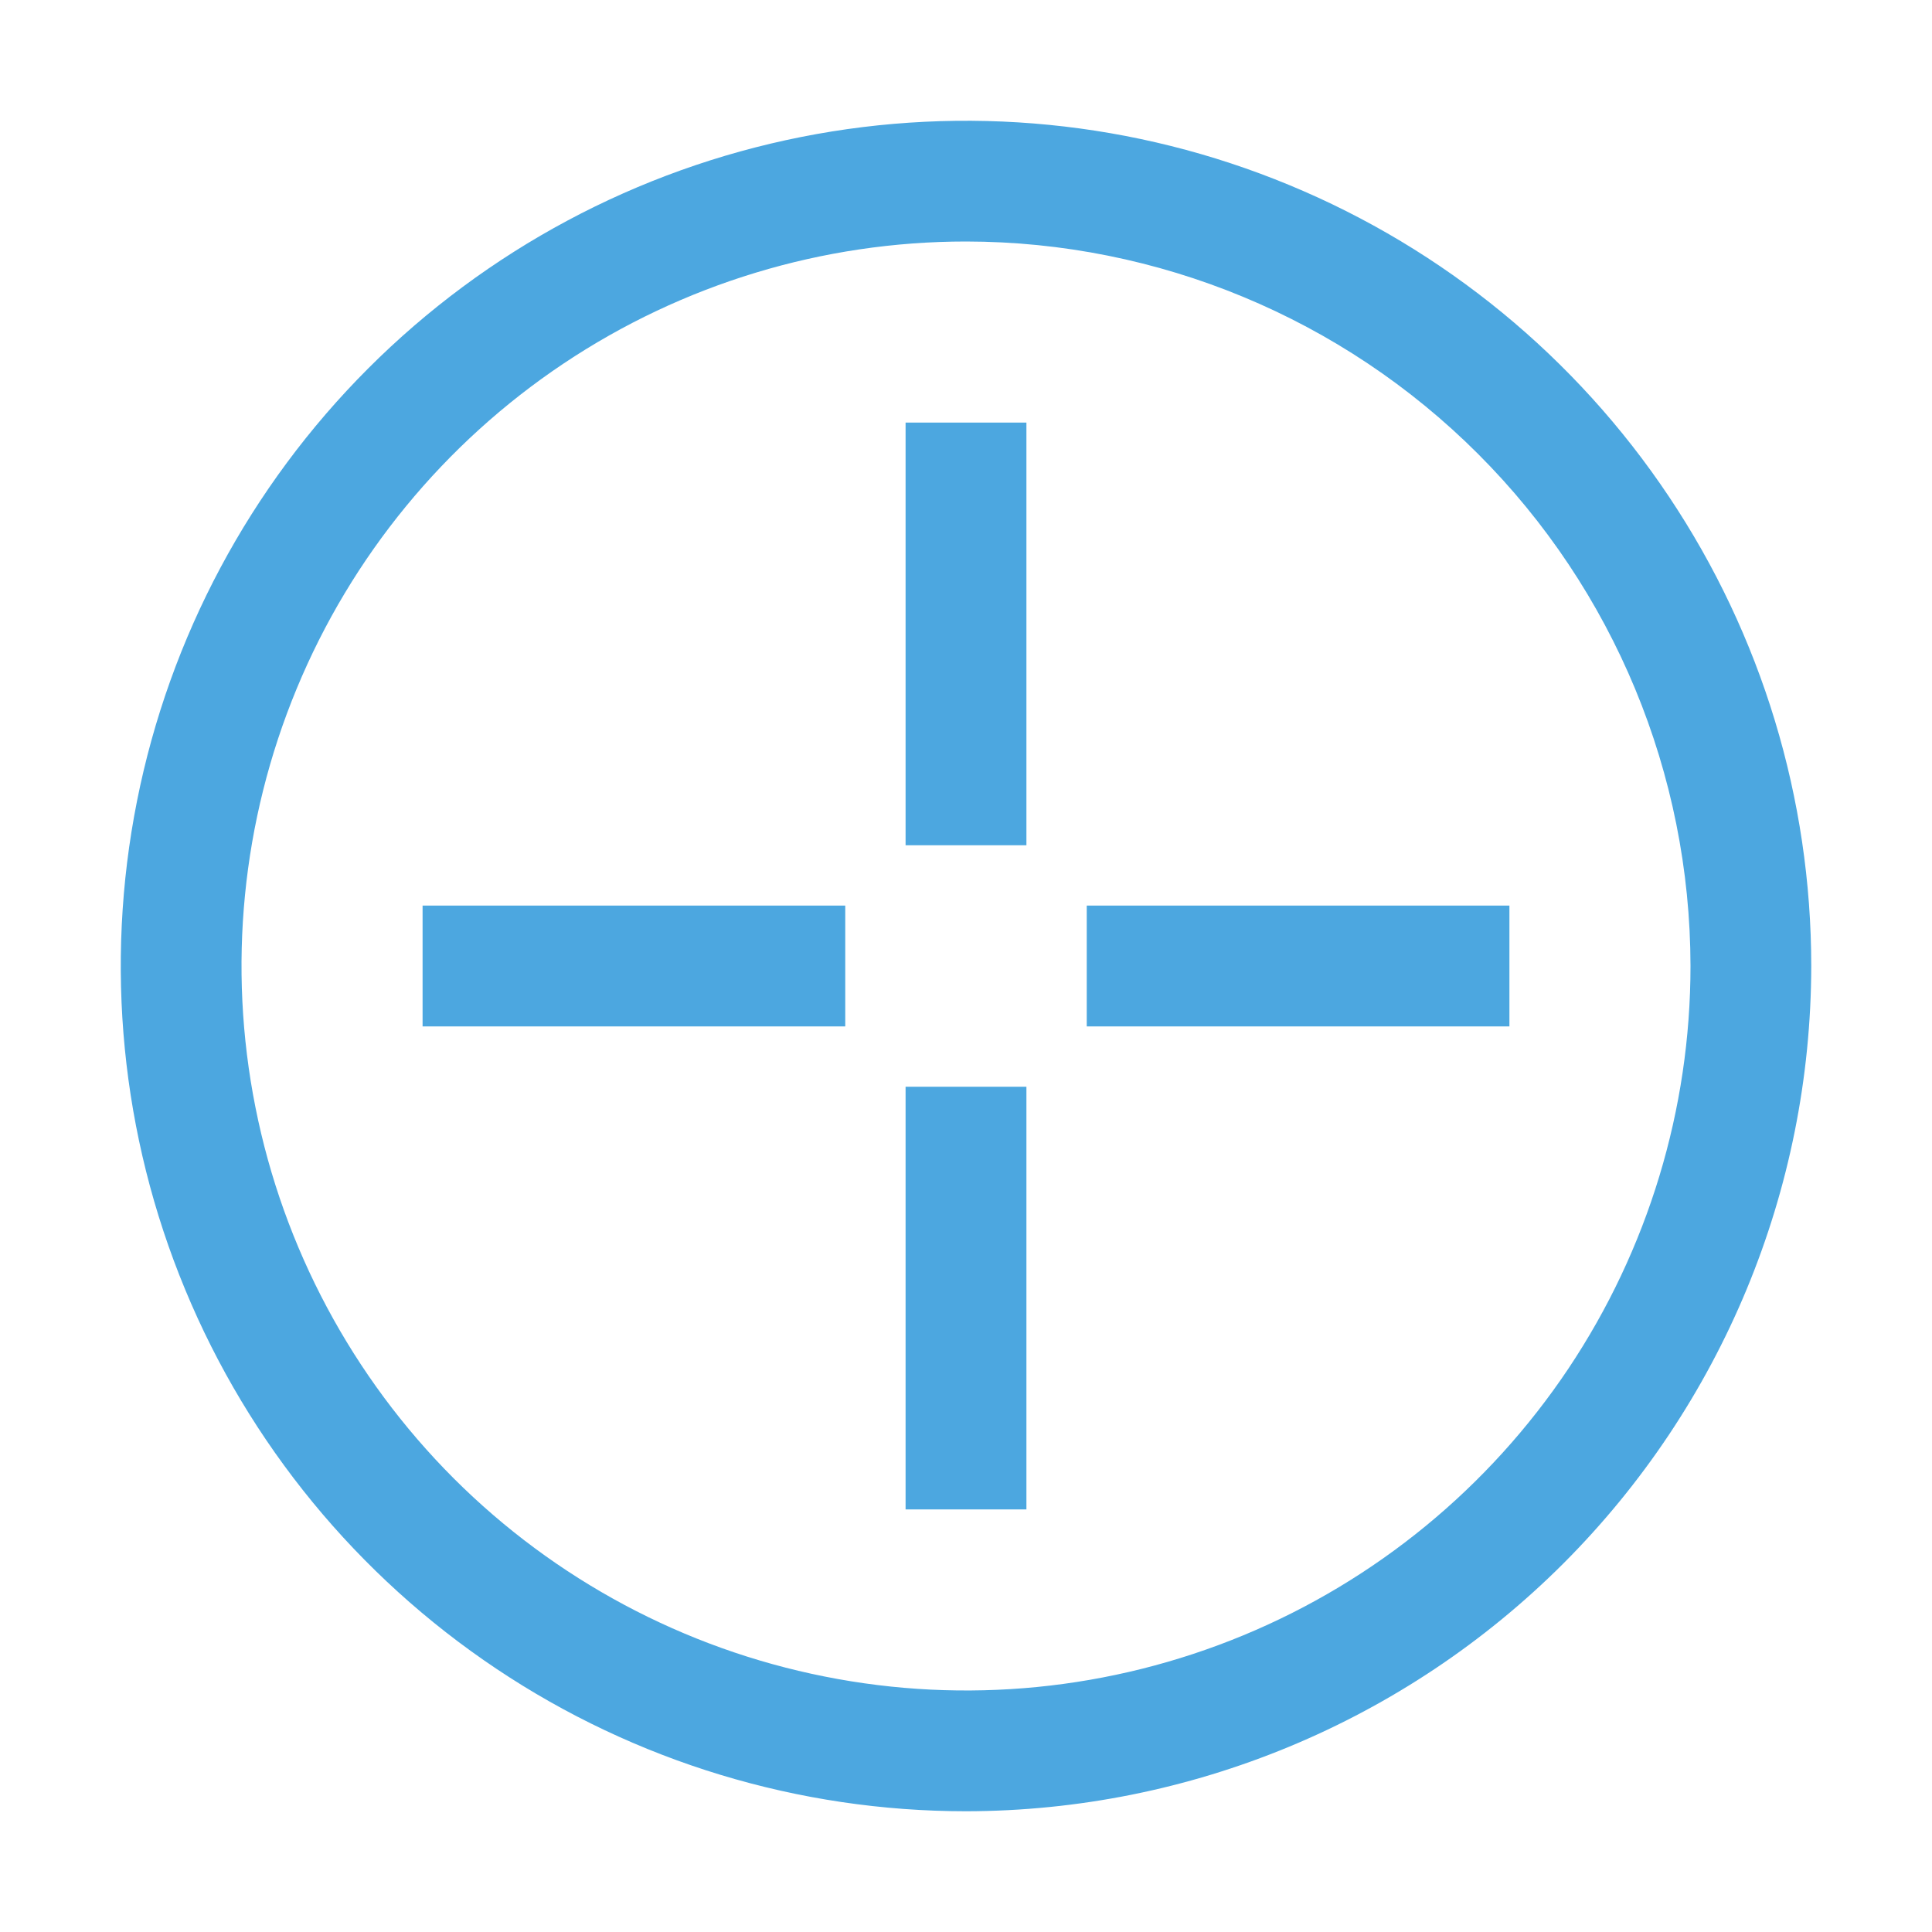
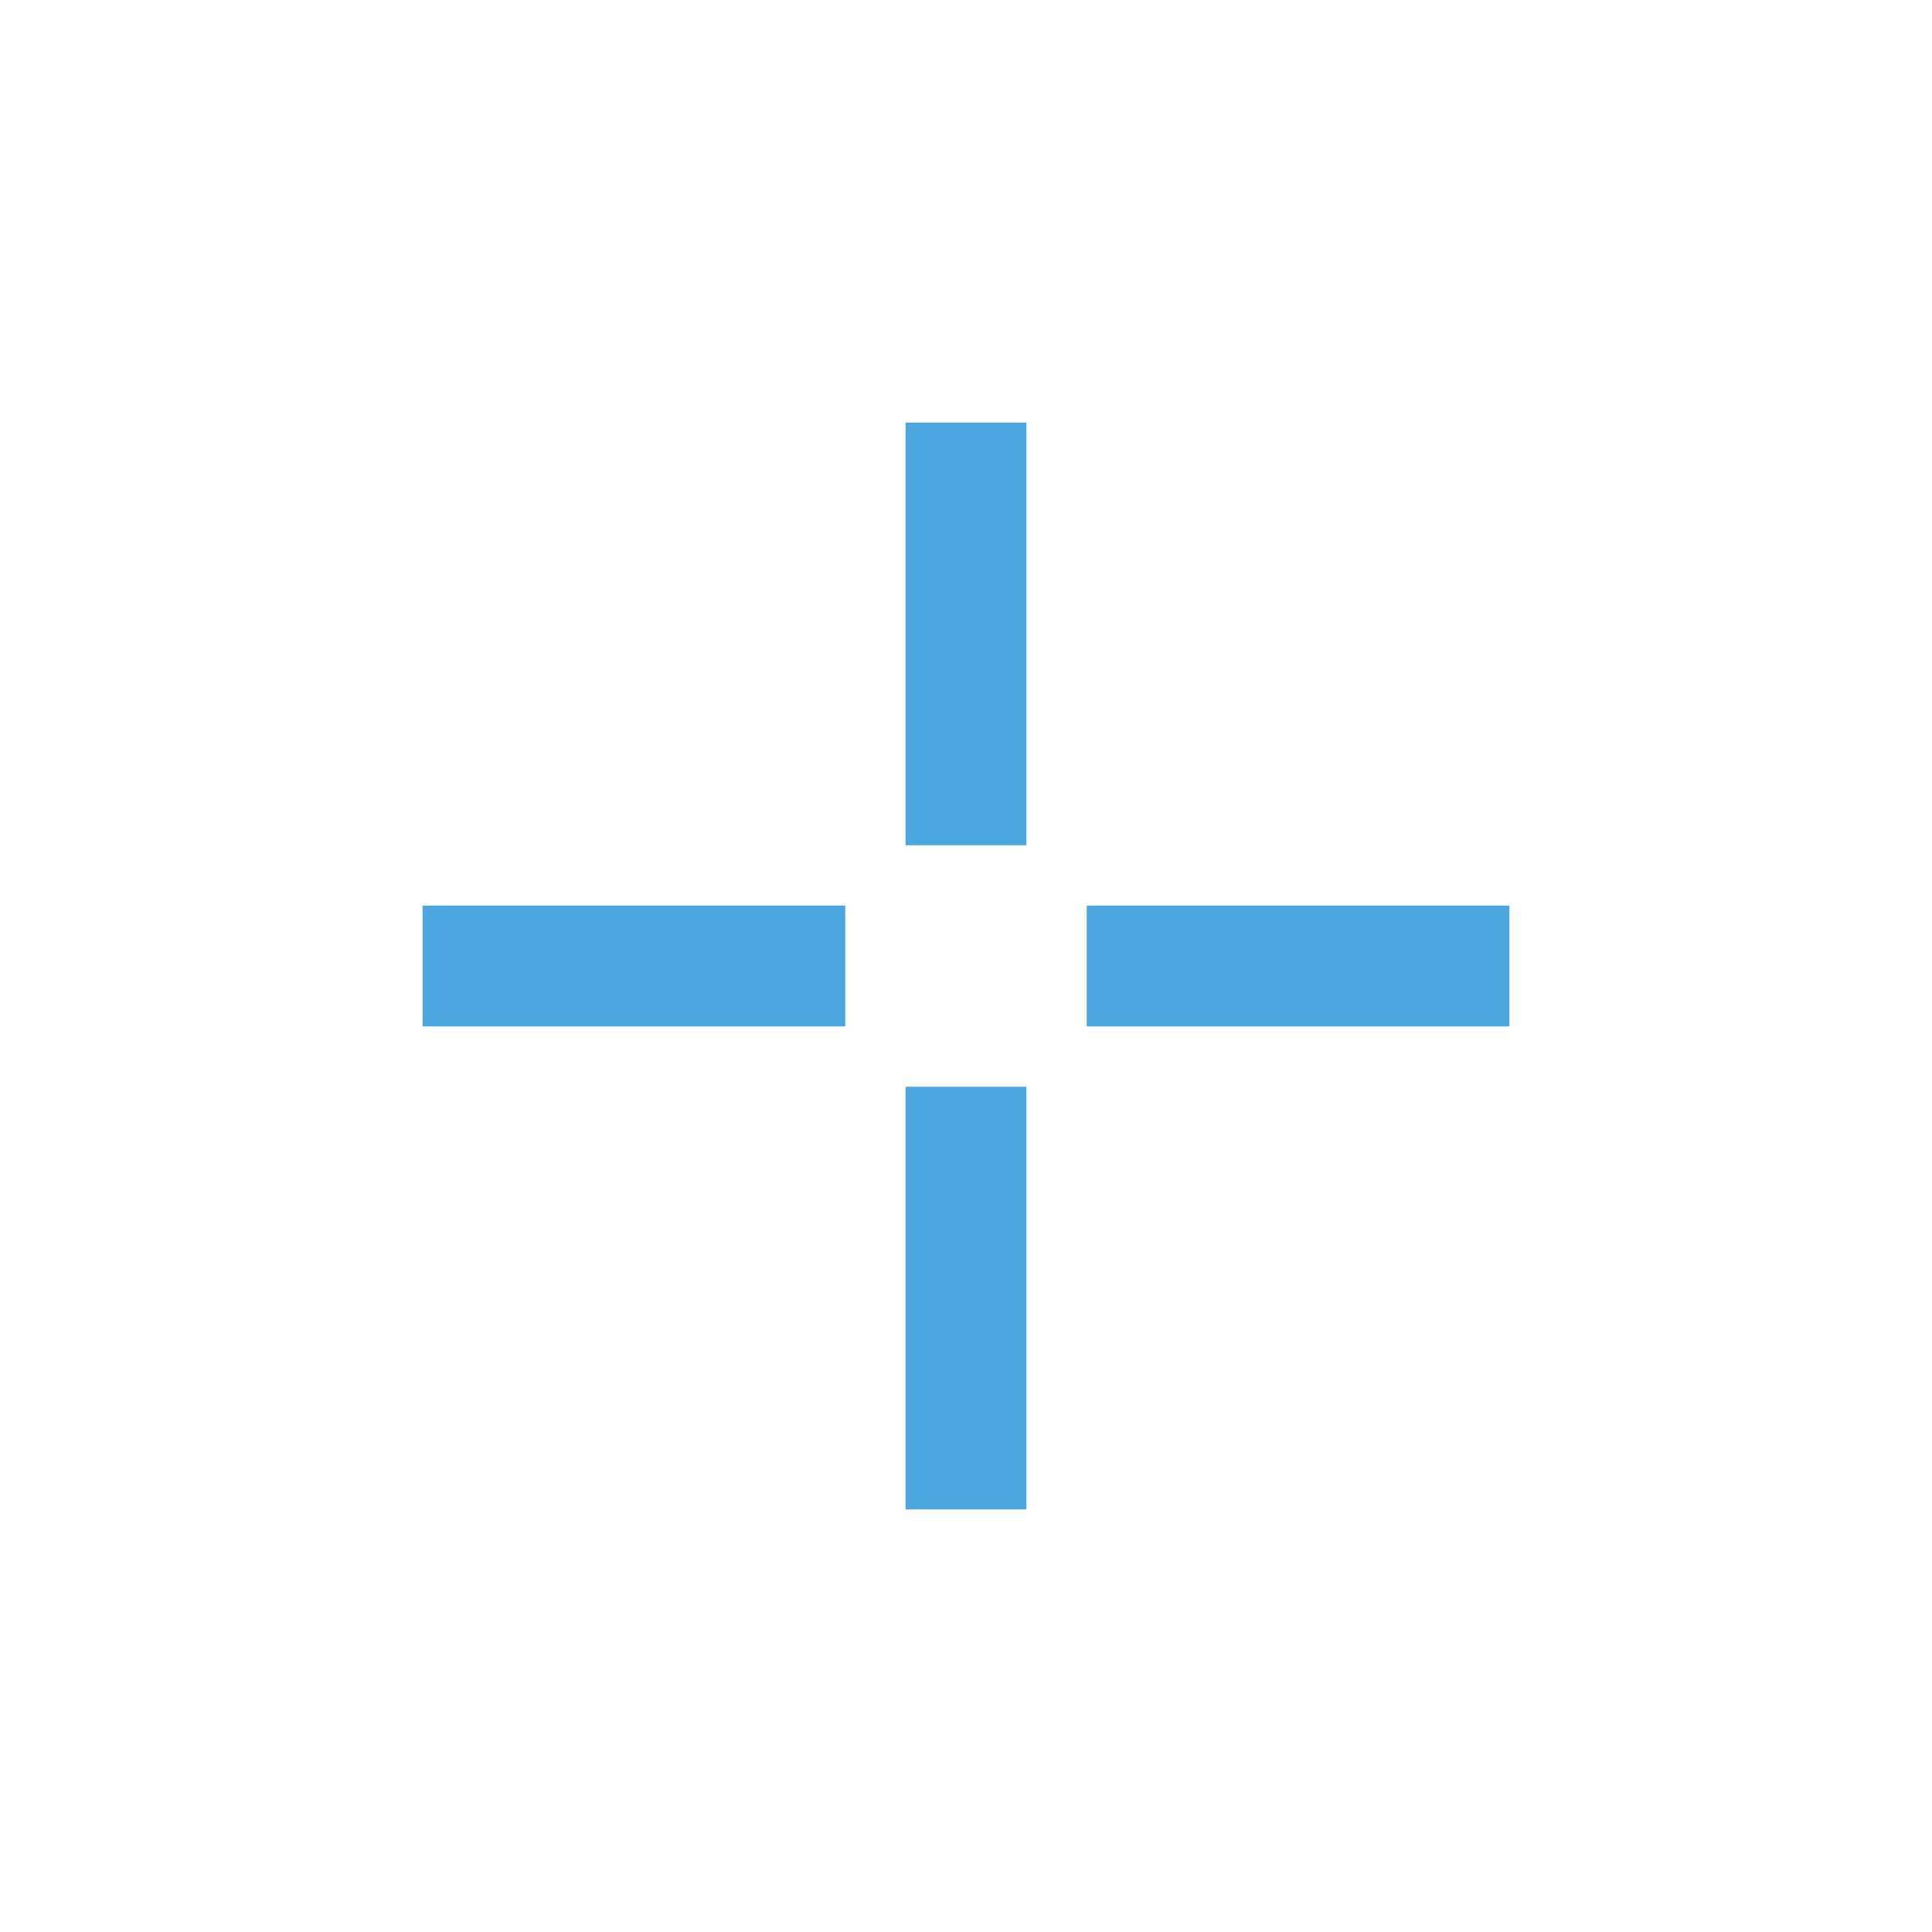
<svg xmlns="http://www.w3.org/2000/svg" width="22" height="22" viewBox="0 0 22 22" fill="none">
-   <path d="M11 20.625C9.096 20.625 7.235 20.061 5.653 19.003C4.07 17.945 2.836 16.442 2.108 14.683C1.379 12.925 1.189 10.989 1.56 9.122C1.931 7.255 2.848 5.54 4.194 4.194C5.54 2.848 7.255 1.931 9.122 1.56C10.989 1.189 12.925 1.379 14.683 2.108C16.442 2.836 17.945 4.07 19.003 5.653C20.061 7.235 20.625 9.096 20.625 11C20.622 13.552 19.607 15.998 17.803 17.803C15.998 19.607 13.552 20.622 11 20.625ZM11 2.75C9.368 2.75 7.773 3.234 6.417 4.14C5.06 5.047 4.002 6.335 3.378 7.843C2.754 9.35 2.59 11.009 2.909 12.61C3.227 14.21 4.013 15.68 5.166 16.834C6.32 17.987 7.79 18.773 9.391 19.091C10.991 19.41 12.65 19.246 14.157 18.622C15.665 17.998 16.953 16.94 17.86 15.584C18.766 14.227 19.25 12.632 19.25 11C19.247 8.813 18.378 6.716 16.831 5.169C15.284 3.622 13.187 2.752 11 2.75Z" fill="#4CA7E0" />
  <path d="M10.312 4.812H11.688V9.625H10.312V4.812ZM4.812 10.312H9.625V11.688H4.812V10.312ZM10.312 12.375H11.688V17.188H10.312V12.375ZM12.375 10.312H17.188V11.688H12.375V10.312Z" fill="#4CA7E0" />
</svg>